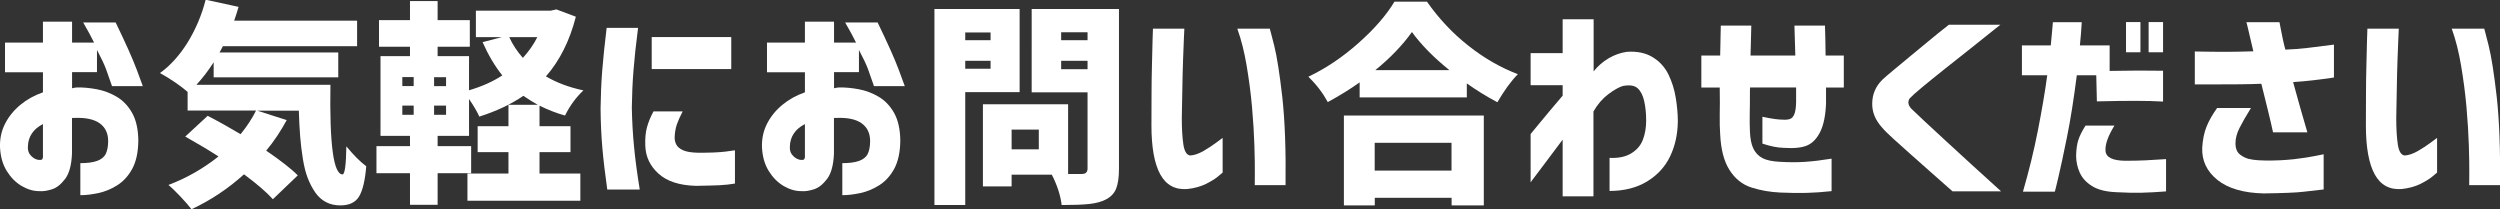
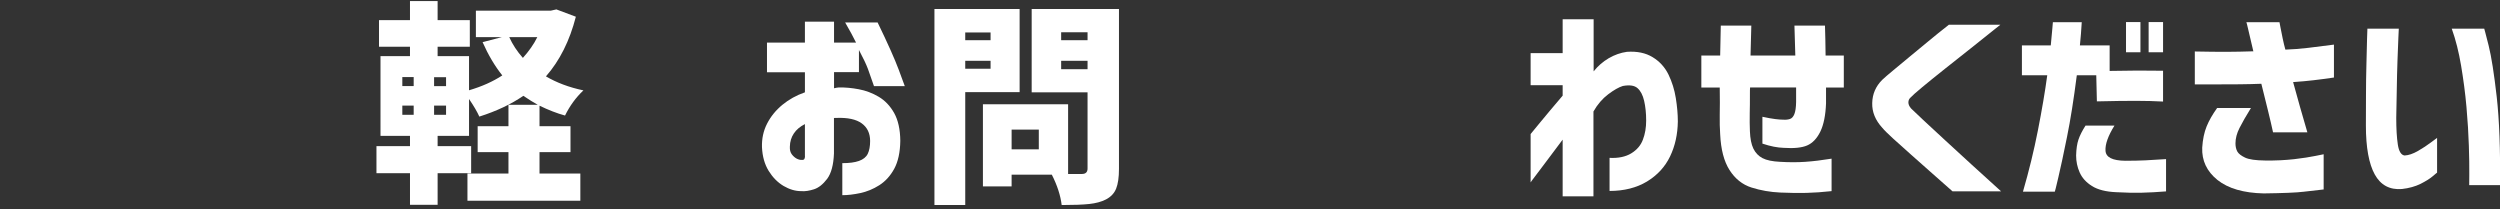
<svg xmlns="http://www.w3.org/2000/svg" id="_レイヤー_2" data-name="レイヤー 2" width="284.1" height="23.79" viewBox="0 0 284.1 23.79">
  <rect x="0" y="0" width="284.1" height="23.79" fill="#333333" stroke="none" />
  <defs>
    <style>
      .cls-1 {
        fill: #fff;
      }
    </style>
  </defs>
  <g id="_レイヤー_2-2" data-name="レイヤー 2">
    <g>
-       <path class="cls-1" d="m.57,8.19v-3.35h4.31v-2.38h3.31v2.38h2.5c-.29-.6-.7-1.36-1.24-2.29h3.69c1.14,2.35,1.94,4.14,2.4,5.37.46,1.23.69,1.85.69,1.87h-3.5c-.27-.79-.5-1.45-.69-1.96-.19-.51-.53-1.23-1.02-2.15v2.52h-2.83v1.83c.21-.05.38-.08.52-.09.71-.02,1.48.05,2.28.2.81.15,1.57.44,2.28.86.71.42,1.3,1.04,1.75,1.84.45.81.69,1.86.7,3.17-.02,1.3-.25,2.36-.69,3.17-.44.81-1.01,1.43-1.7,1.87-.69.44-1.41.73-2.15.89-.75.16-1.43.24-2.05.24v-3.64c.78,0,1.41-.08,1.89-.25.48-.17.82-.44,1-.81.18-.37.27-.86.27-1.46,0-.87-.32-1.54-.95-2-.63-.46-1.59-.67-2.88-.62h-.14s-.1,0-.14.02v4.02c-.05,1.3-.31,2.26-.77,2.88-.47.62-.97,1.02-1.5,1.19-.53.17-1.02.25-1.46.21-.67,0-1.33-.2-2-.59-.67-.4-1.23-.97-1.69-1.71-.46-.75-.71-1.64-.76-2.69-.03-.97.16-1.86.58-2.68.42-.82,1-1.53,1.74-2.14.74-.61,1.59-1.08,2.56-1.42v-2.28H.57Zm4.31,9.57v-3.66c-.56.29-.98.64-1.26,1.07-.29.43-.44.93-.45,1.5-.02.37.06.66.23.88.17.22.36.38.57.49.21.1.41.15.58.13.02.02.07,0,.17-.02.1-.03.15-.16.17-.38Z" />
-       <path class="cls-1" d="m22.32,9.64h15.23c-.11,6.79.35,10.18,1.38,10.18.25-.02.4-1.08.43-3.19.84,1.02,1.59,1.77,2.26,2.26-.13,1.6-.4,2.74-.81,3.43-.41.68-1.12,1.02-2.12,1.02-.62,0-1.17-.12-1.64-.37-.48-.25-.88-.61-1.21-1.08s-.62-1.02-.86-1.63c-.24-.61-.42-1.34-.56-2.19-.14-.85-.24-1.71-.31-2.57-.07-.87-.12-1.84-.15-2.92h-4.71l3.33,1.07c-.67,1.24-1.44,2.4-2.33,3.47,1.65,1.13,2.85,2.06,3.59,2.81l-2.83,2.71c-.71-.79-1.81-1.74-3.28-2.83-1.81,1.63-3.8,2.96-5.97,3.97-.29-.38-.7-.86-1.24-1.43-.54-.57-1-1.02-1.38-1.33,2.08-.79,3.97-1.87,5.69-3.24-1.08-.7-2.34-1.45-3.78-2.26l2.55-2.36c1.4.73,2.64,1.43,3.74,2.09.73-.9,1.32-1.8,1.76-2.69h-7.78v-2.12c-.92-.78-1.97-1.49-3.14-2.14,1.21-.87,2.26-2.05,3.17-3.52.9-1.48,1.58-3.08,2.02-4.81l3.74.81c-.13.46-.29.98-.5,1.57h13.97v2.9h-15.25c-.16.32-.29.56-.38.71h13.49v2.83h-14.16v-1.71c-.63.98-1.28,1.82-1.93,2.52Z" />
      <path class="cls-1" d="m63.23,1.07l2.21.83c-.7,2.73-1.83,4.99-3.4,6.78,1.21.71,2.63,1.25,4.26,1.59-.86.81-1.55,1.76-2.09,2.86-.92-.25-1.89-.63-2.9-1.12v2.33h3.52v2.95h-3.52v2.43h4.64v3.09h-12.83v-3.09h4.66v-2.43h-3.5v-2.95h3.5v-2.43h3.33c-.46-.25-1.01-.6-1.64-1.02-1.38.95-3.05,1.74-5,2.36-.24-.54-.63-1.21-1.17-2v4.19h-3.57v1.17h3.81v3.07h-3.81v3.59h-3.14v-3.59h-3.81v-3.07h3.81v-1.17h-3.35V6.38h3.35v-1.07h-3.52v-3.02h3.52V.12h3.14v2.17h3.66v3.02h-3.66v1.07h3.57v3.88c1.46-.43,2.72-.99,3.78-1.69-.84-1.05-1.59-2.31-2.24-3.78l2.19-.57h-2.95V1.21h8.52l.62-.14Zm-17.51,7.69v1.02h1.29v-1.02h-1.29Zm0,3.24v1.05h1.29v-1.05h-1.29Zm4.97-2.21v-1.02h-1.36v1.02h1.36Zm0,3.26v-1.05h-1.36v1.05h1.36Zm10.37-8.83h-3.19c.38.84.9,1.63,1.55,2.36.7-.78,1.25-1.56,1.64-2.36Z" />
-       <path class="cls-1" d="m68.94,3.17h3.57c-.24,1.84-.41,3.45-.52,4.83-.11,1.38-.17,2.79-.19,4.24.03,1.52.11,2.99.25,4.4.13,1.41.35,3.05.65,4.9h-3.69c-.25-1.78-.44-3.36-.56-4.76-.12-1.4-.19-2.89-.2-4.47.02-1.49.08-2.93.19-4.32.11-1.39.28-2.99.5-4.82Zm5.33,9.49h3.31c-.3.57-.52,1.07-.67,1.5-.14.43-.22.89-.24,1.38-.02.3.04.59.17.86.13.27.38.49.77.67s.96.27,1.73.29c1.33,0,2.36-.04,3.09-.13.73-.09,1.09-.14,1.09-.15v3.78c-.52.09-1.11.16-1.75.19-.64.03-1.53.05-2.68.07-1.86-.05-3.27-.5-4.24-1.37s-1.48-1.93-1.52-3.2c-.03-.81.03-1.5.19-2.08s.4-1.18.74-1.8Zm-.21-8.45h9.04v3.64h-9.04v-3.64Z" />
      <path class="cls-1" d="m87.16,8.19v-3.35h4.31v-2.38h3.31v2.38h2.5c-.29-.6-.7-1.36-1.24-2.29h3.69c1.14,2.35,1.94,4.14,2.4,5.37.46,1.23.69,1.85.69,1.87h-3.5c-.27-.79-.5-1.45-.69-1.96-.19-.51-.53-1.23-1.02-2.15v2.52h-2.83v1.83c.21-.05.38-.08.52-.09.71-.02,1.48.05,2.28.2.81.15,1.57.44,2.28.86.71.42,1.3,1.04,1.75,1.84.45.81.69,1.86.7,3.17-.02,1.3-.25,2.36-.69,3.17-.44.81-1.01,1.43-1.7,1.87-.69.44-1.41.73-2.15.89-.75.16-1.43.24-2.05.24v-3.64c.78,0,1.41-.08,1.89-.25.48-.17.82-.44,1-.81.18-.37.27-.86.27-1.46,0-.87-.32-1.54-.95-2-.63-.46-1.59-.67-2.88-.62h-.14s-.1,0-.14.02v4.02c-.05,1.3-.31,2.26-.77,2.88-.47.62-.97,1.02-1.5,1.19-.53.17-1.02.25-1.46.21-.67,0-1.33-.2-2-.59-.67-.4-1.23-.97-1.69-1.71-.46-.75-.71-1.64-.76-2.69-.03-.97.16-1.86.58-2.68.42-.82,1-1.53,1.74-2.14.74-.61,1.59-1.08,2.56-1.42v-2.28h-4.31Zm4.31,9.57v-3.66c-.56.29-.98.64-1.26,1.07-.29.43-.44.93-.45,1.5-.02.37.06.66.23.88.17.22.36.38.57.49.21.1.41.15.58.13.02.02.07,0,.17-.02.1-.03.15-.16.17-.38Z" />
      <path class="cls-1" d="m115.88,10.47h-6.19v12.83h-3.5V1.02h9.68v9.45Zm-3.31-6.78h-2.88v.88h2.88v-.88Zm-2.88,4.12h2.88v-.9h-2.88v.9Zm17.47-6.78v18.18c0,.95-.11,1.69-.32,2.22-.21.53-.6.94-1.15,1.23-.52.27-1.16.44-1.9.52-.75.08-1.79.12-3.14.12-.13-1.08-.5-2.23-1.12-3.45h-4.57v1.33h-3.26v-9.33h9.68v7.92h1.57c.43,0,.64-.21.64-.62v-8.66h-6.35V1.02h9.92Zm-9.11,15.94v-2.24h-3.09v2.24h3.09Zm5.54-13.3h-3v.9h3v-.9Zm-3,4.19h3v-.95h-3v.95Z" />
-       <path class="cls-1" d="m131.02,3.26h3.57s-.02.38-.05,1.06c-.03.67-.06,1.53-.1,2.58s-.06,2.15-.08,3.3c-.02,1.15-.04,2.21-.06,3.18,0,1.25.06,2.27.18,3.05.12.78.38,1.19.77,1.24.44-.02.95-.19,1.51-.51.56-.33,1.06-.65,1.49-.98s.66-.5.69-.51v3.95s-.19.14-.51.42c-.33.28-.79.56-1.38.86-.59.29-1.3.49-2.11.58-1.38.11-2.41-.44-3.08-1.65-.67-1.21-1.01-3.07-1.01-5.56,0-1.01,0-2.14.01-3.39,0-1.25.02-2.44.05-3.59.02-1.15.05-2.1.07-2.84.02-.75.04-1.13.04-1.17Zm9.59,0h3.69s.18.64.5,1.92c.32,1.28.62,3.23.92,5.85.29,2.62.42,5.96.37,10.01h-3.5s0-.46.01-1.27c0-.82,0-1.89-.05-3.22-.04-1.33-.13-2.79-.27-4.38-.14-1.59-.35-3.15-.61-4.7s-.61-2.95-1.06-4.2Z" />
-       <path class="cls-1" d="m158.45.19h3.71c1.33,1.9,2.89,3.57,4.69,4.99,1.79,1.42,3.67,2.5,5.64,3.25-.78.79-1.55,1.86-2.33,3.19-1.19-.63-2.35-1.35-3.47-2.14v1.59h-12.18v-1.71c-1.02.73-2.22,1.48-3.62,2.24-.56-1.03-1.29-1.99-2.21-2.88,2-.95,3.9-2.23,5.7-3.83,1.8-1.6,3.16-3.16,4.08-4.69Zm-5.73,23.15v-10.21h15.9v10.21h-3.66v-.86h-8.73v.86h-3.5Zm12.23-7.11h-8.73v3.16h8.73v-3.16Zm-8.66-8.26h8.42c-1.79-1.44-3.21-2.89-4.26-4.33-1.06,1.49-2.45,2.94-4.16,4.33Z" />
      <path class="cls-1" d="m177.58,22.32v-6.45c-.67.89-1.28,1.7-1.83,2.44-.56.74-1,1.32-1.32,1.75-.33.43-.49.65-.49.67v-5.5s.39-.46,1.07-1.3c.68-.83,1.54-1.85,2.57-3.06v-1.19h-3.64v-3.64h3.64v-3.85h3.52v5.92c.48-.6,1.05-1.1,1.71-1.49.67-.39,1.36-.63,2.07-.73,1.16-.08,2.13.12,2.93.61.79.48,1.39,1.14,1.8,1.98.4.83.68,1.72.83,2.67.15.94.23,1.83.23,2.65-.02,1.46-.31,2.78-.88,3.97-.57,1.19-1.45,2.14-2.63,2.86-1.18.71-2.6,1.07-4.25,1.07v-3.76c1,.05,1.82-.12,2.46-.51.64-.39,1.09-.91,1.33-1.56.25-.65.37-1.37.37-2.17,0-.84-.08-1.59-.23-2.24s-.4-1.13-.75-1.44c-.35-.31-.9-.39-1.67-.25-.46.14-1.02.46-1.67.95-.65.49-1.21,1.14-1.67,1.95v9.64h-3.52Z" />
      <path class="cls-1" d="m195.43,9.95h-2.09v-3.64h2.14c.02-1.25.04-2.39.07-3.4h3.47c-.03,1.02-.06,2.15-.09,3.4h5.09c-.03-1.24-.06-2.37-.1-3.4h3.47c.03.98.06,2.12.07,3.4h2.07v3.64h-2.02v1.79c-.05,1.36-.27,2.44-.65,3.22-.39.79-.89,1.31-1.5,1.57-.61.26-1.5.35-2.68.27-.68-.02-1.48-.17-2.4-.48v-3.05c.59.13,1.07.21,1.45.26.38.05.69.07.93.07.29.02.54-.01.75-.08.21-.07.38-.25.5-.55s.19-.76.2-1.39v-1.64h-5.23c-.02.1-.02.42-.02.99s0,1.21-.02,1.94c-.02.73,0,1.41.02,2.05.03.82.16,1.48.39,1.96.23.48.58.85,1.04,1.09s1.13.38,2.02.42c1.02.06,1.96.06,2.84,0s1.88-.18,2.99-.36v3.69c-1.03.11-1.98.18-2.86.2-.87.02-1.86.01-2.97-.04-1.14-.05-2.23-.24-3.27-.57-1.04-.33-1.87-1-2.5-1.99-.63-.99-.98-2.34-1.06-4.06-.05-.67-.06-1.4-.05-2.2.02-.8.02-1.84,0-3.13Z" />
      <path class="cls-1" d="m221.44,2.81h5.88c-1.29,1.03-2.41,1.93-3.37,2.69-.96.76-1.94,1.53-2.93,2.32-.99.79-1.85,1.48-2.57,2.08-.72.6-1.17,1-1.34,1.19-.16.14-.24.33-.24.55s.1.45.31.69c.19.19.65.62,1.37,1.3.72.67,1.57,1.46,2.56,2.37.98.9,1.96,1.8,2.92,2.68.96.88,2.08,1.9,3.37,3.06h-5.52c-.95-.84-1.78-1.58-2.5-2.21-.71-.63-1.45-1.28-2.2-1.95-.75-.67-1.43-1.27-2.03-1.82-.6-.55-1.02-.96-1.24-1.23-.79-.86-1.18-1.8-1.15-2.82.02-1.02.4-1.9,1.13-2.63.25-.24.67-.6,1.25-1.08.58-.48,1.23-1.02,1.94-1.61.71-.59,1.4-1.15,2.06-1.7.66-.55,1.43-1.17,2.32-1.87Z" />
      <path class="cls-1" d="m229.77,8.54v-3.38h3.28c.08-.83.14-1.47.18-1.93.04-.46.06-.7.06-.71h3.28c-.05.9-.12,1.78-.21,2.64h3.38v2.9c2.22-.05,4.24-.05,6.07-.02v3.5c-.92-.05-1.93-.08-3.02-.08-1.09,0-2.59.01-4.5.06l-.07-2.97h-2.21c-.35,2.73-.72,5.08-1.12,7.04s-.72,3.49-.98,4.57c-.25,1.08-.39,1.62-.4,1.62h-3.62c.68-2.35,1.25-4.67,1.7-6.97s.81-4.39,1.06-6.26h-2.88Zm7.21,5.73h3.31c-.73,1.17-1.07,2.13-1.02,2.87.05.74.79,1.11,2.24,1.13.89,0,1.66-.02,2.32-.05.66-.03,1.43-.08,2.32-.14v3.67c-1,.08-1.92.13-2.77.15s-1.82,0-2.91-.06c-1.16-.05-2.07-.28-2.74-.7-.67-.42-1.13-.94-1.4-1.55-.27-.61-.4-1.25-.4-1.92.02-.75.11-1.35.27-1.82s.43-1,.8-1.58Zm4.62-8.33v-3.43h1.64v3.43h-1.64Zm2.57,0v-3.43h1.64v3.43h-1.64Z" />
      <path class="cls-1" d="m249.4,5.85c1.43.03,2.63.04,3.62.04.98,0,2-.03,3.05-.06-.24-1-.42-1.8-.56-2.39-.14-.59-.21-.9-.23-.92h3.76s.04.23.11.58c.07.36.15.77.25,1.25.1.48.2.9.31,1.29.87-.03,1.73-.1,2.58-.2s1.83-.23,2.94-.37v3.74c-.87.13-1.65.23-2.33.31-.68.08-1.45.15-2.31.21.51,1.87,1.05,3.78,1.62,5.71h-3.9c-.14-.67-.34-1.5-.58-2.49-.25-.99-.5-2-.75-3.03-.75.03-1.57.05-2.47.06-.9,0-1.74.01-2.5.01h-2.59v-3.74Zm2.55,6.42h3.85c-.56.9-.99,1.66-1.3,2.27-.31.61-.46,1.19-.46,1.75,0,.37.07.67.21.93.14.25.44.48.88.69s1.2.32,2.26.33c1.21.02,2.31-.04,3.31-.15,1-.12,1.8-.24,2.42-.37.61-.13.92-.19.94-.19v4c-.73.08-1.49.17-2.28.26-.79.1-2.31.16-4.54.19-2.28-.05-4.03-.56-5.25-1.53-1.21-.98-1.79-2.2-1.73-3.68.06-.94.23-1.74.5-2.4.27-.67.67-1.36,1.19-2.09Z" />
      <path class="cls-1" d="m269.03,3.26h3.57s-.02.38-.05,1.06c-.03.67-.06,1.53-.1,2.58s-.06,2.15-.08,3.3c-.02,1.15-.04,2.21-.06,3.18,0,1.25.06,2.27.18,3.05.12.78.38,1.19.77,1.24.44-.02.95-.19,1.51-.51.56-.33,1.06-.65,1.49-.98s.66-.5.69-.51v3.95s-.19.14-.51.42c-.33.28-.79.56-1.38.86-.59.29-1.3.49-2.11.58-1.38.11-2.41-.44-3.08-1.65-.67-1.21-1.01-3.07-1.01-5.56,0-1.01,0-2.14.01-3.39,0-1.25.02-2.44.05-3.59.02-1.15.05-2.1.07-2.84.02-.75.04-1.13.04-1.17Zm9.59,0h3.69s.18.64.5,1.92c.32,1.28.62,3.23.92,5.85.29,2.62.42,5.96.37,10.01h-3.5s0-.46.01-1.27c0-.82,0-1.89-.05-3.22-.04-1.33-.13-2.79-.27-4.38-.14-1.59-.35-3.15-.61-4.7s-.61-2.95-1.06-4.2Z" />
    </g>
  </g>
</svg>